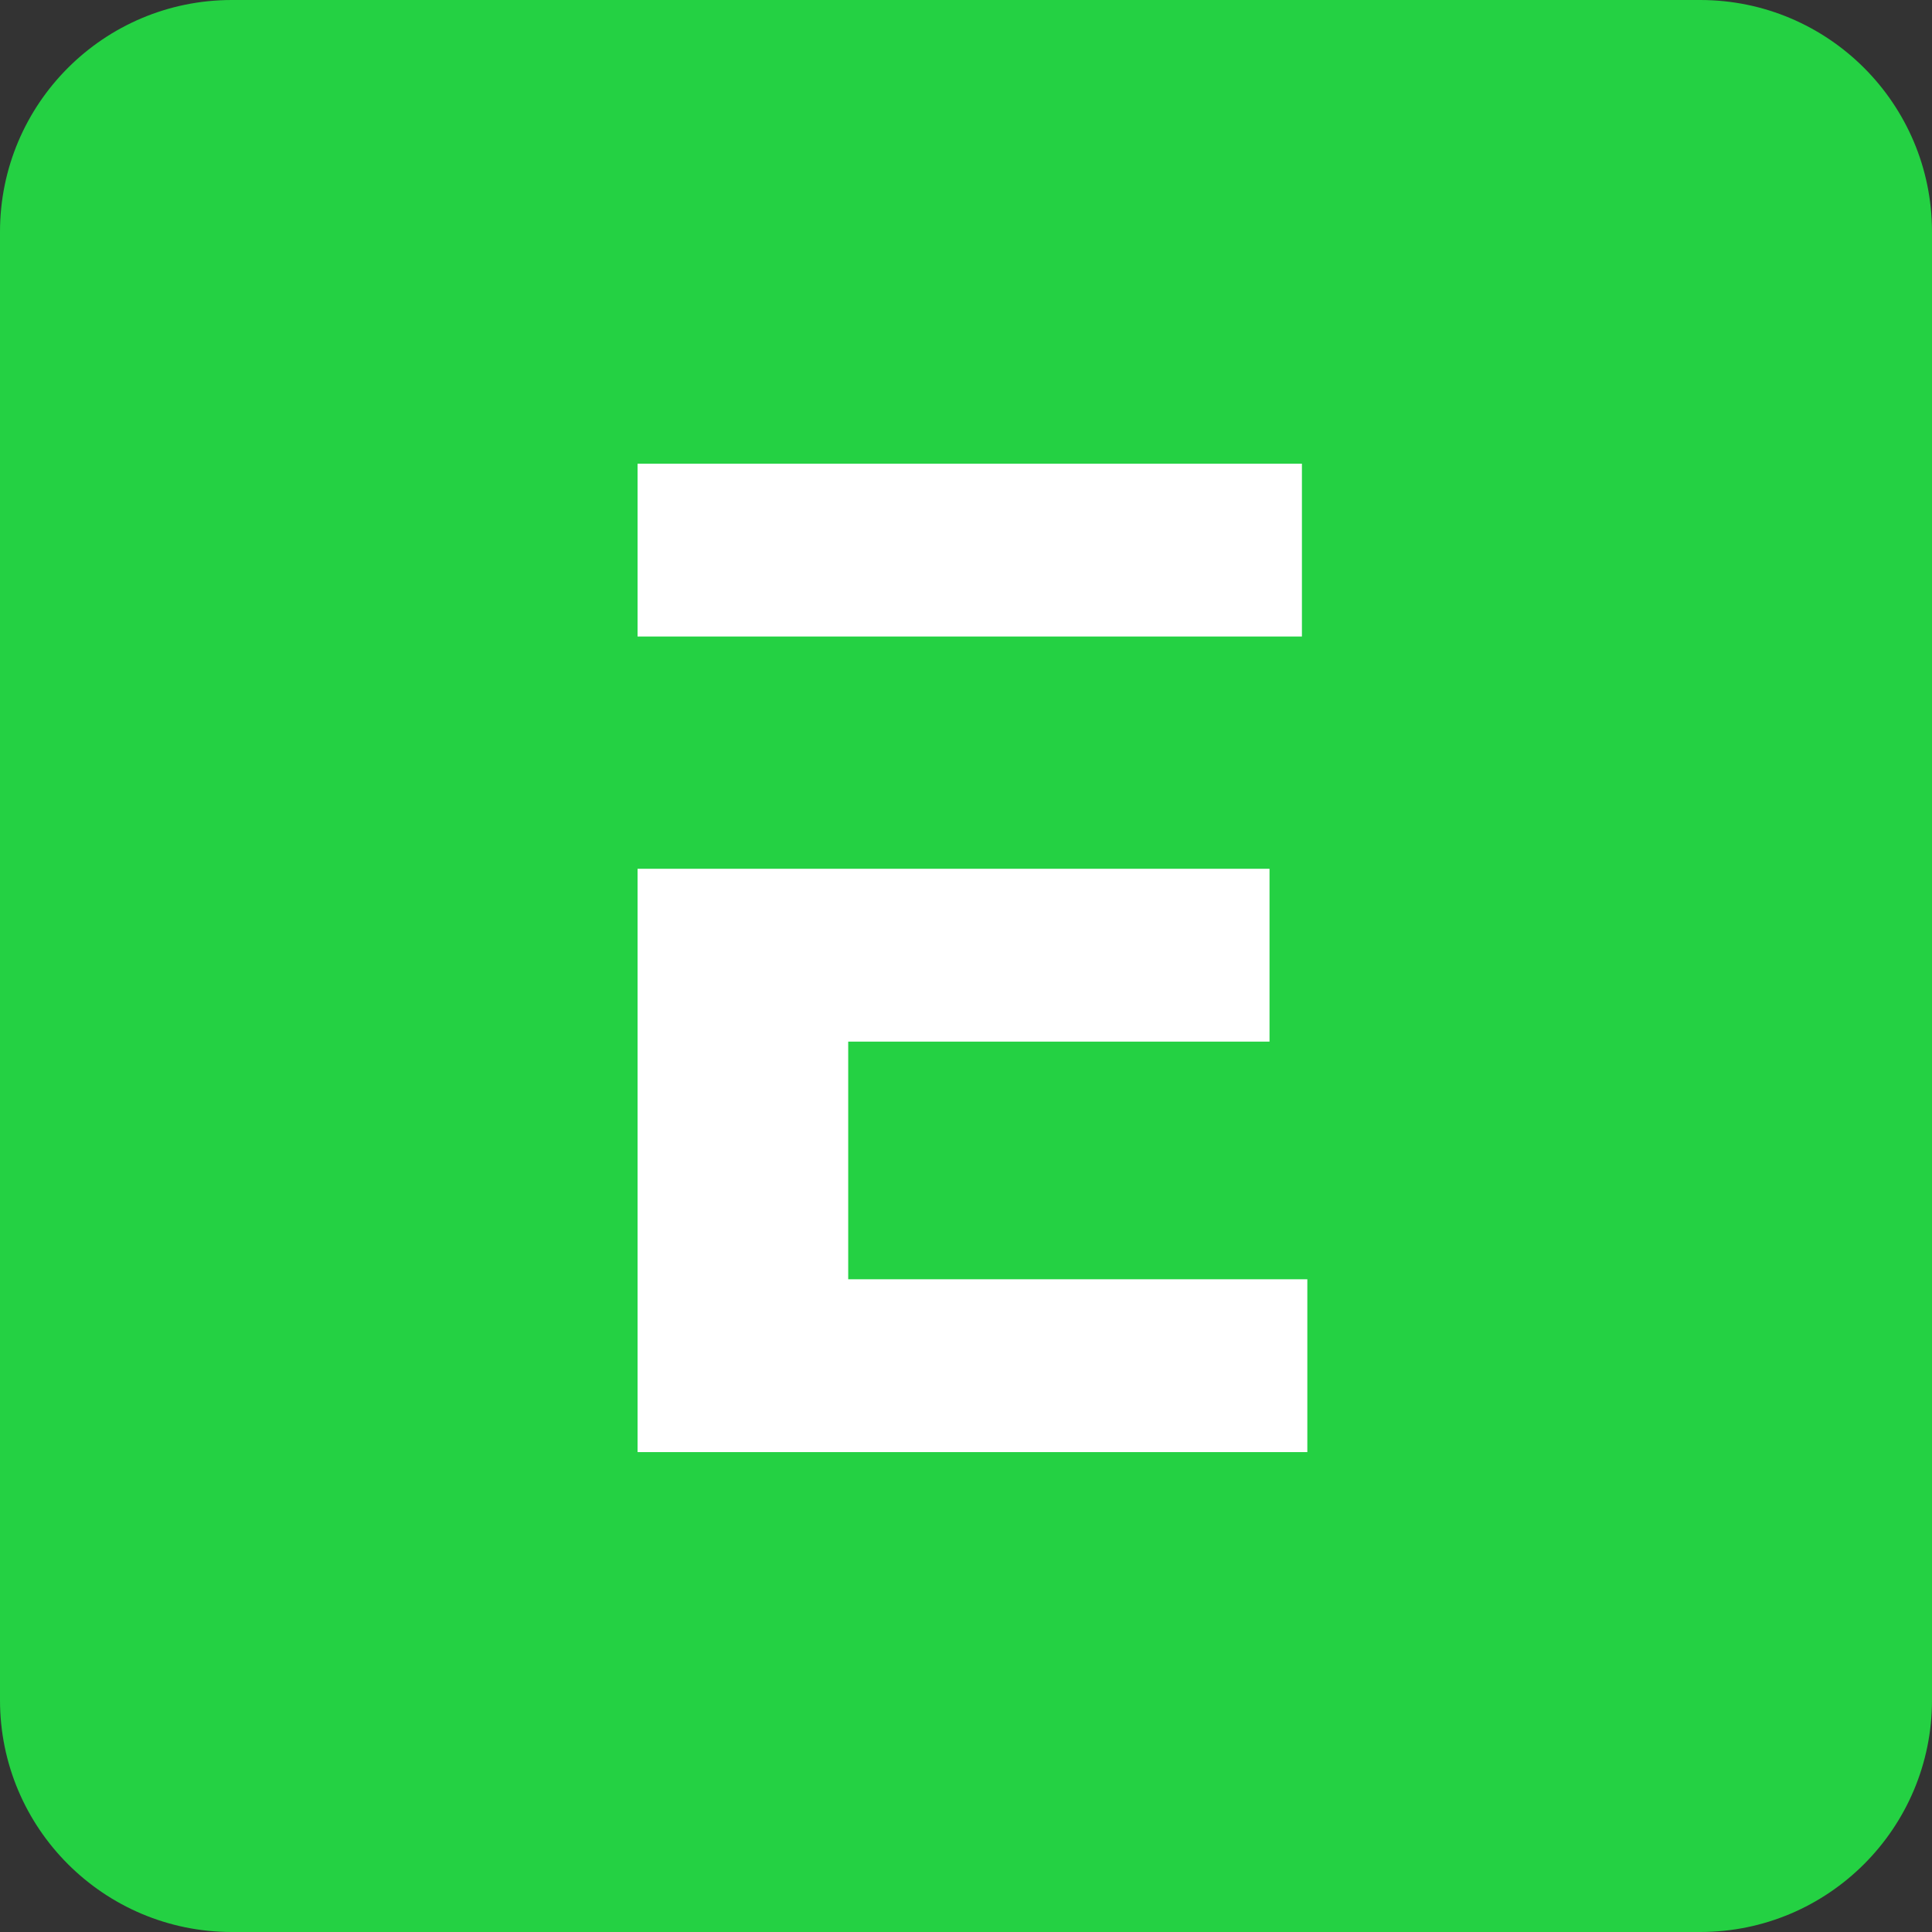
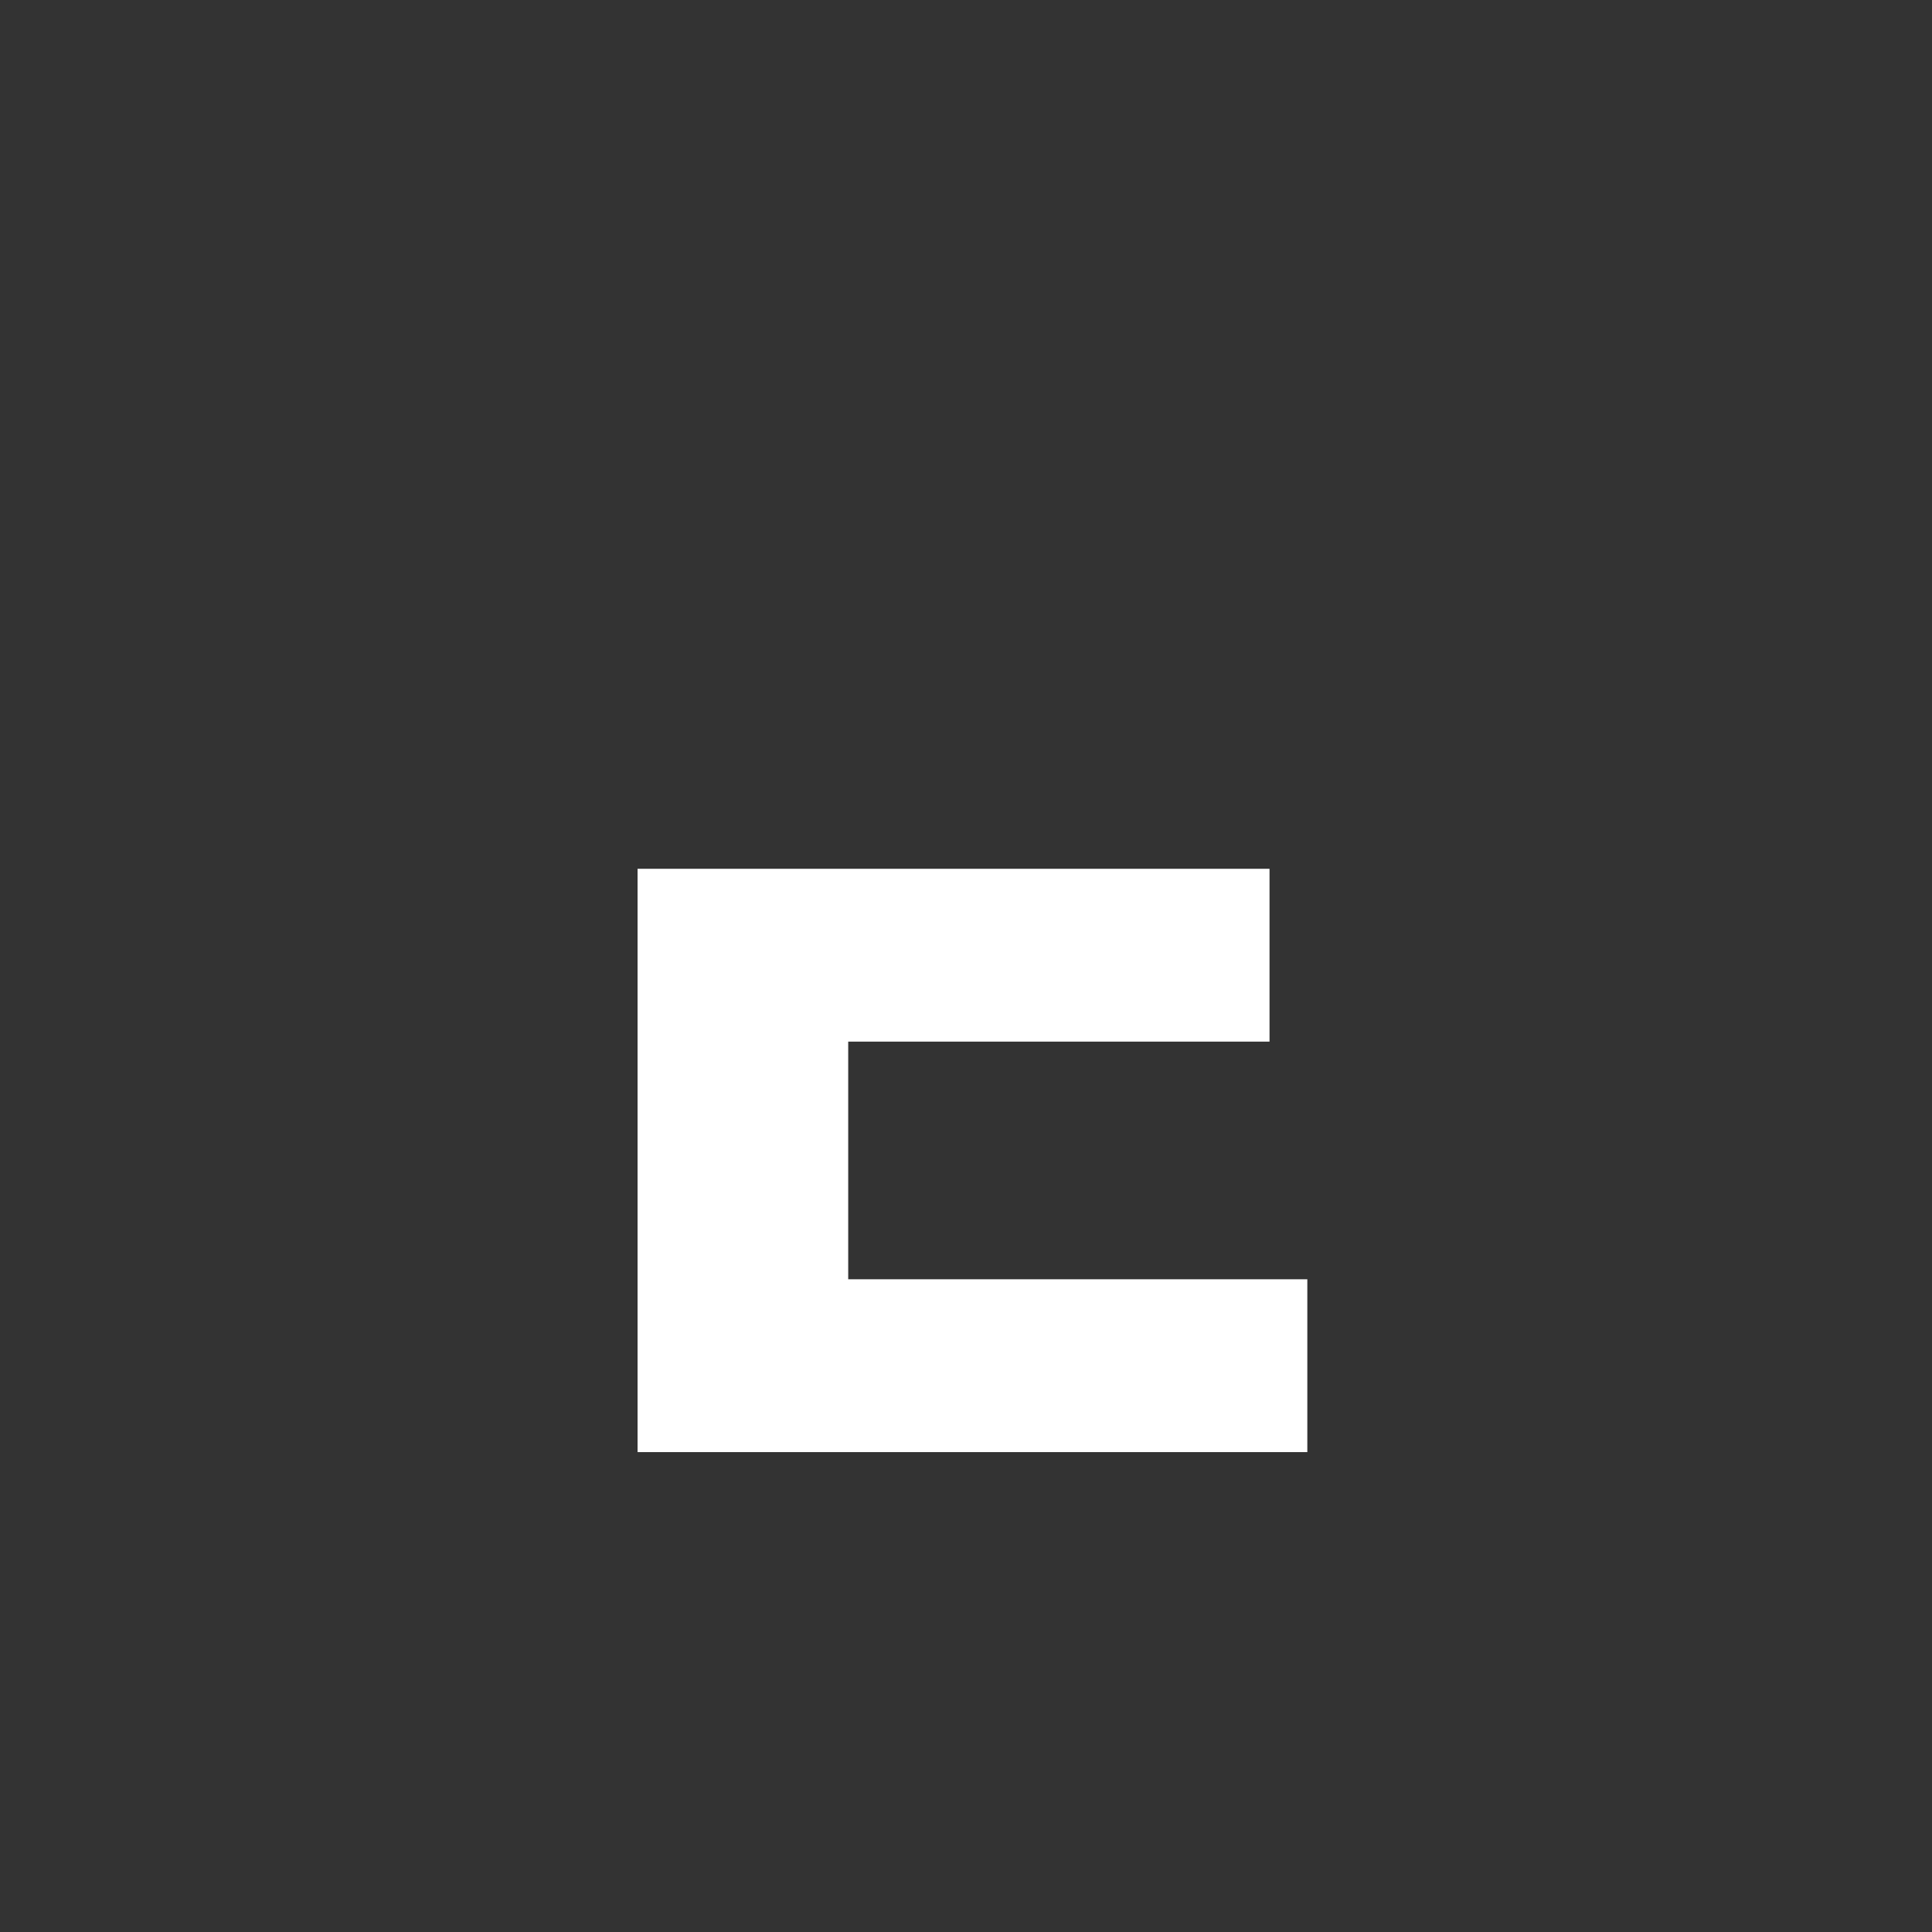
<svg xmlns="http://www.w3.org/2000/svg" width="100" height="100" viewBox="0 0 100 100" fill="none">
  <rect x="0" y="0" width="100" height="100" fill="#333333" stroke="none" />
-   <path d="M0 12C0 5.373 5.373 0 12 0H88C94.627 0 100 5.373 100 12V88C100 94.627 94.627 100 88 100H12C5.373 100 0 94.627 0 88V12Z" fill="#24d143" />
-   <path d="M65.71 32.946H67.387V24H33V32.946H43.903H65.71Z" fill="white" />
  <path d="M43.903 66.215V53.914H65.71V44.968H43.903H33V75.161H67.667V66.215H43.903Z" fill="white" />
</svg>